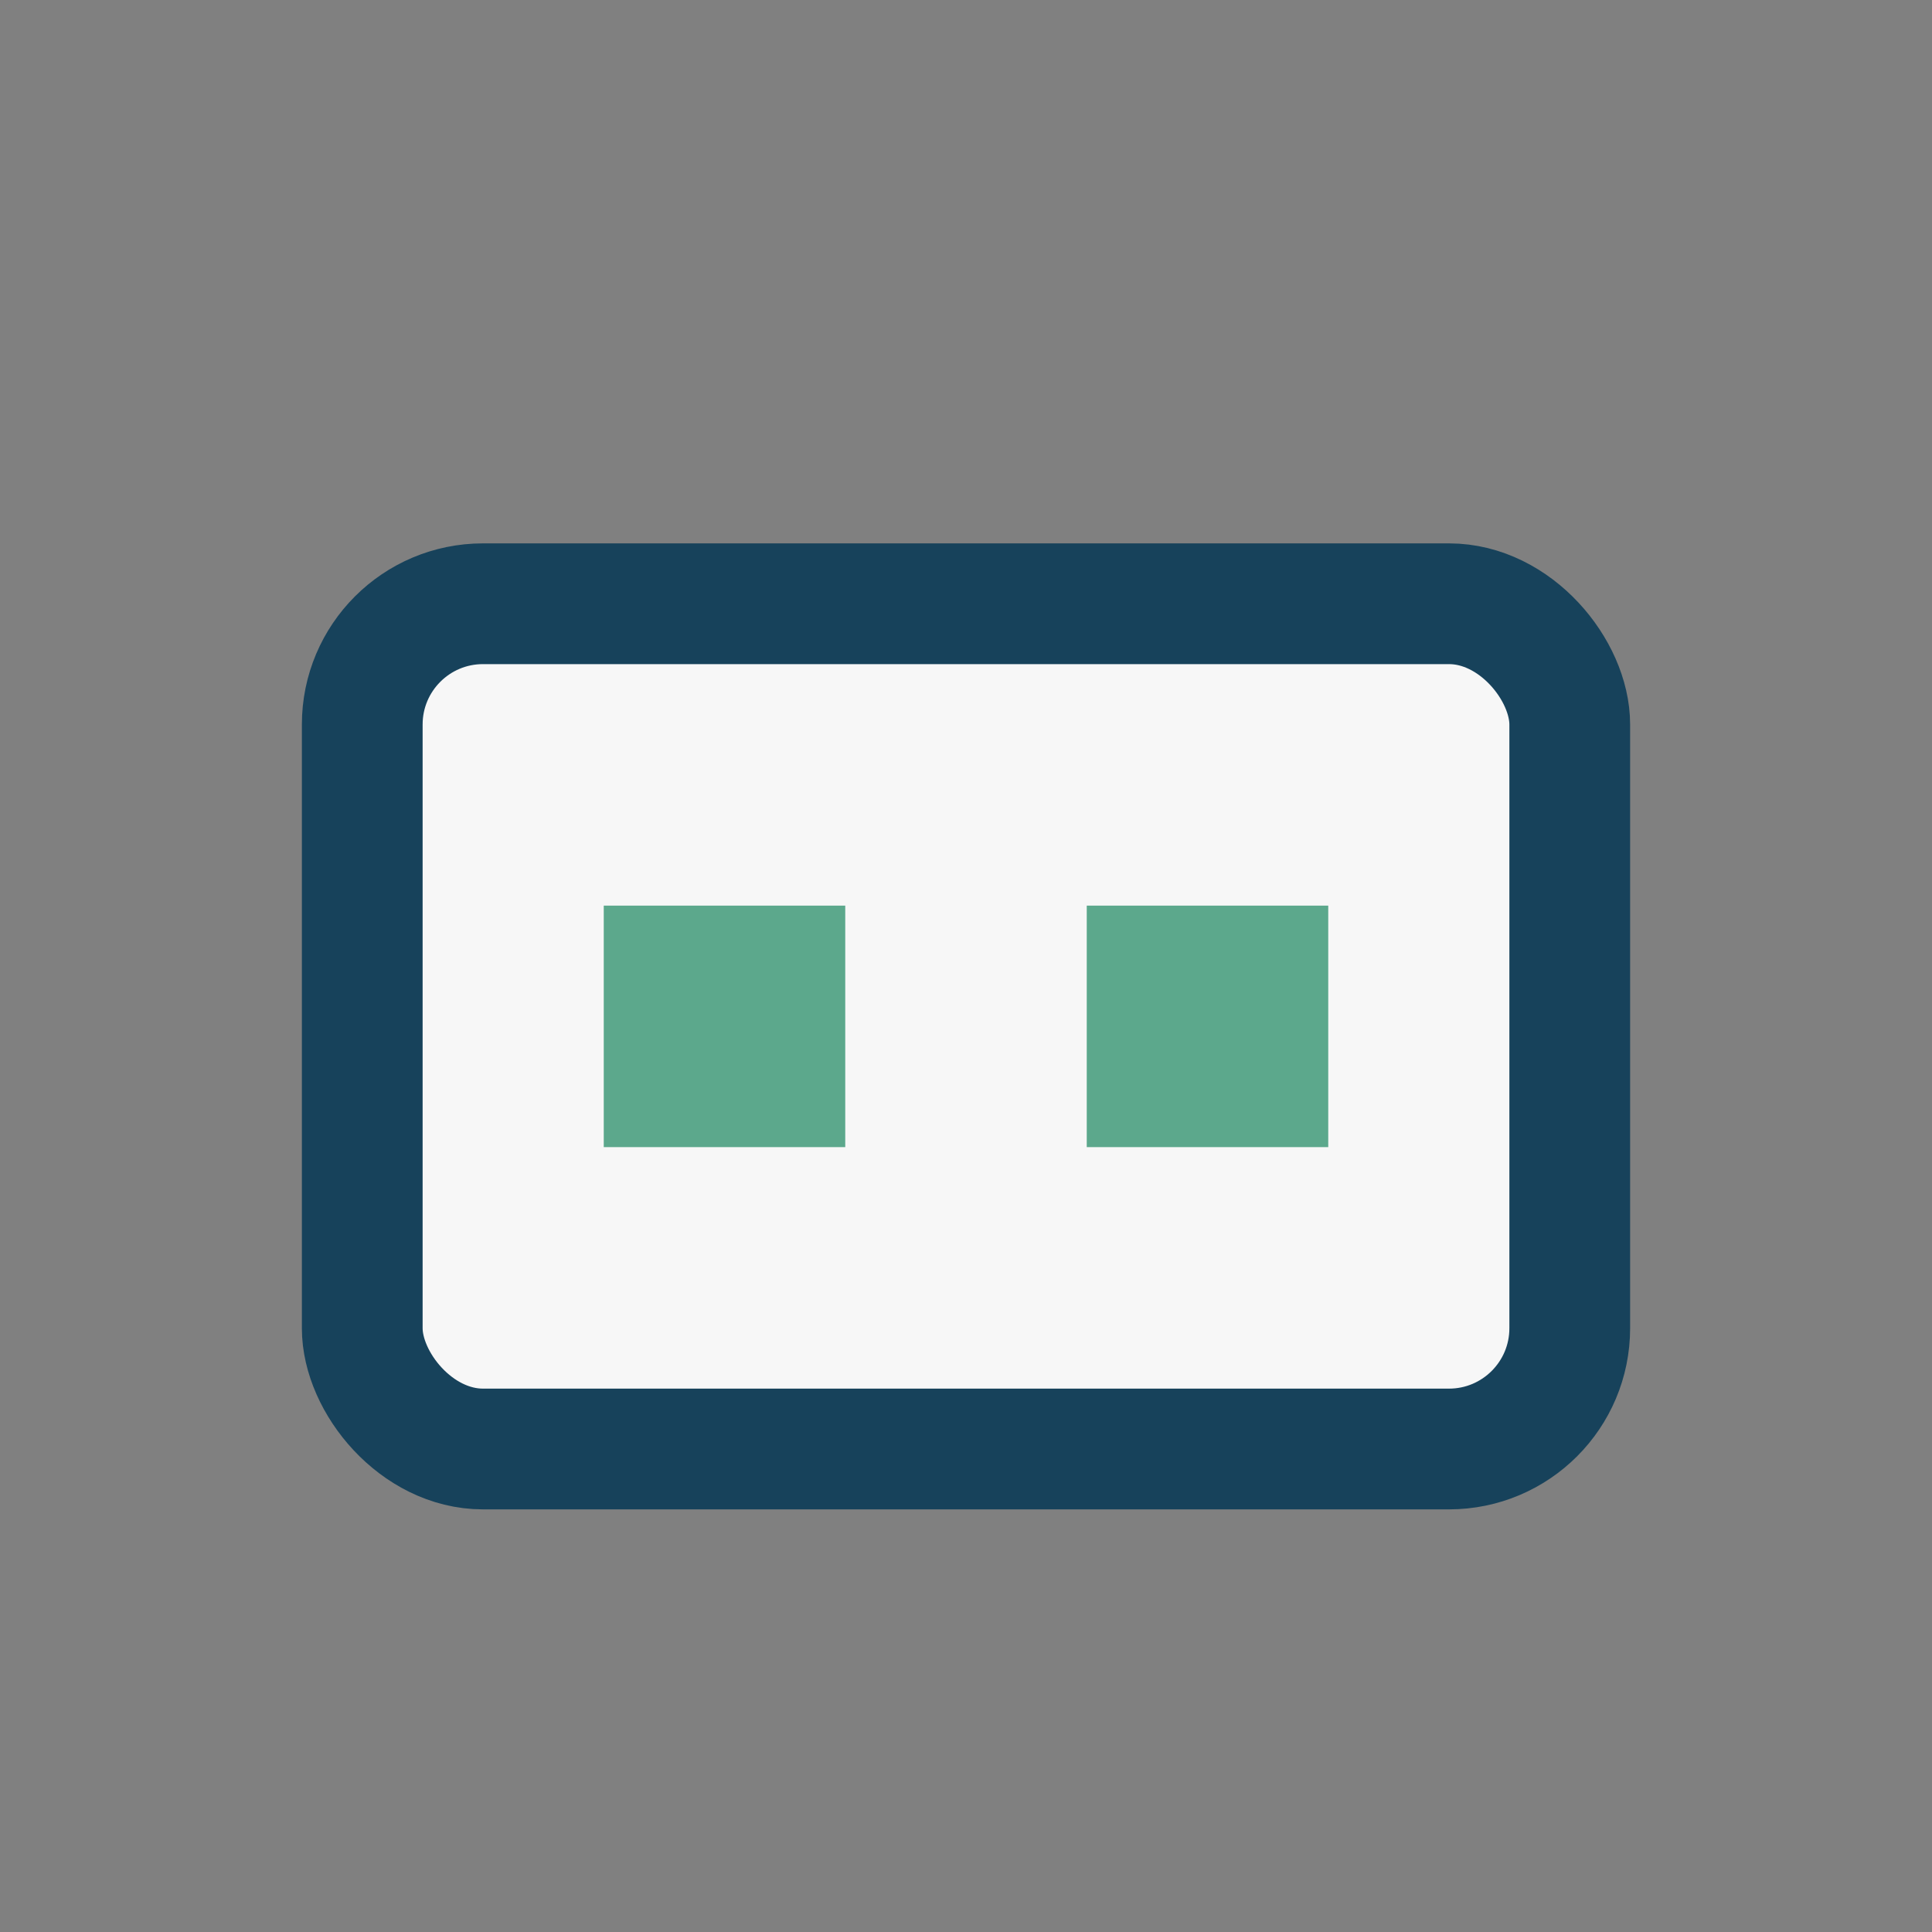
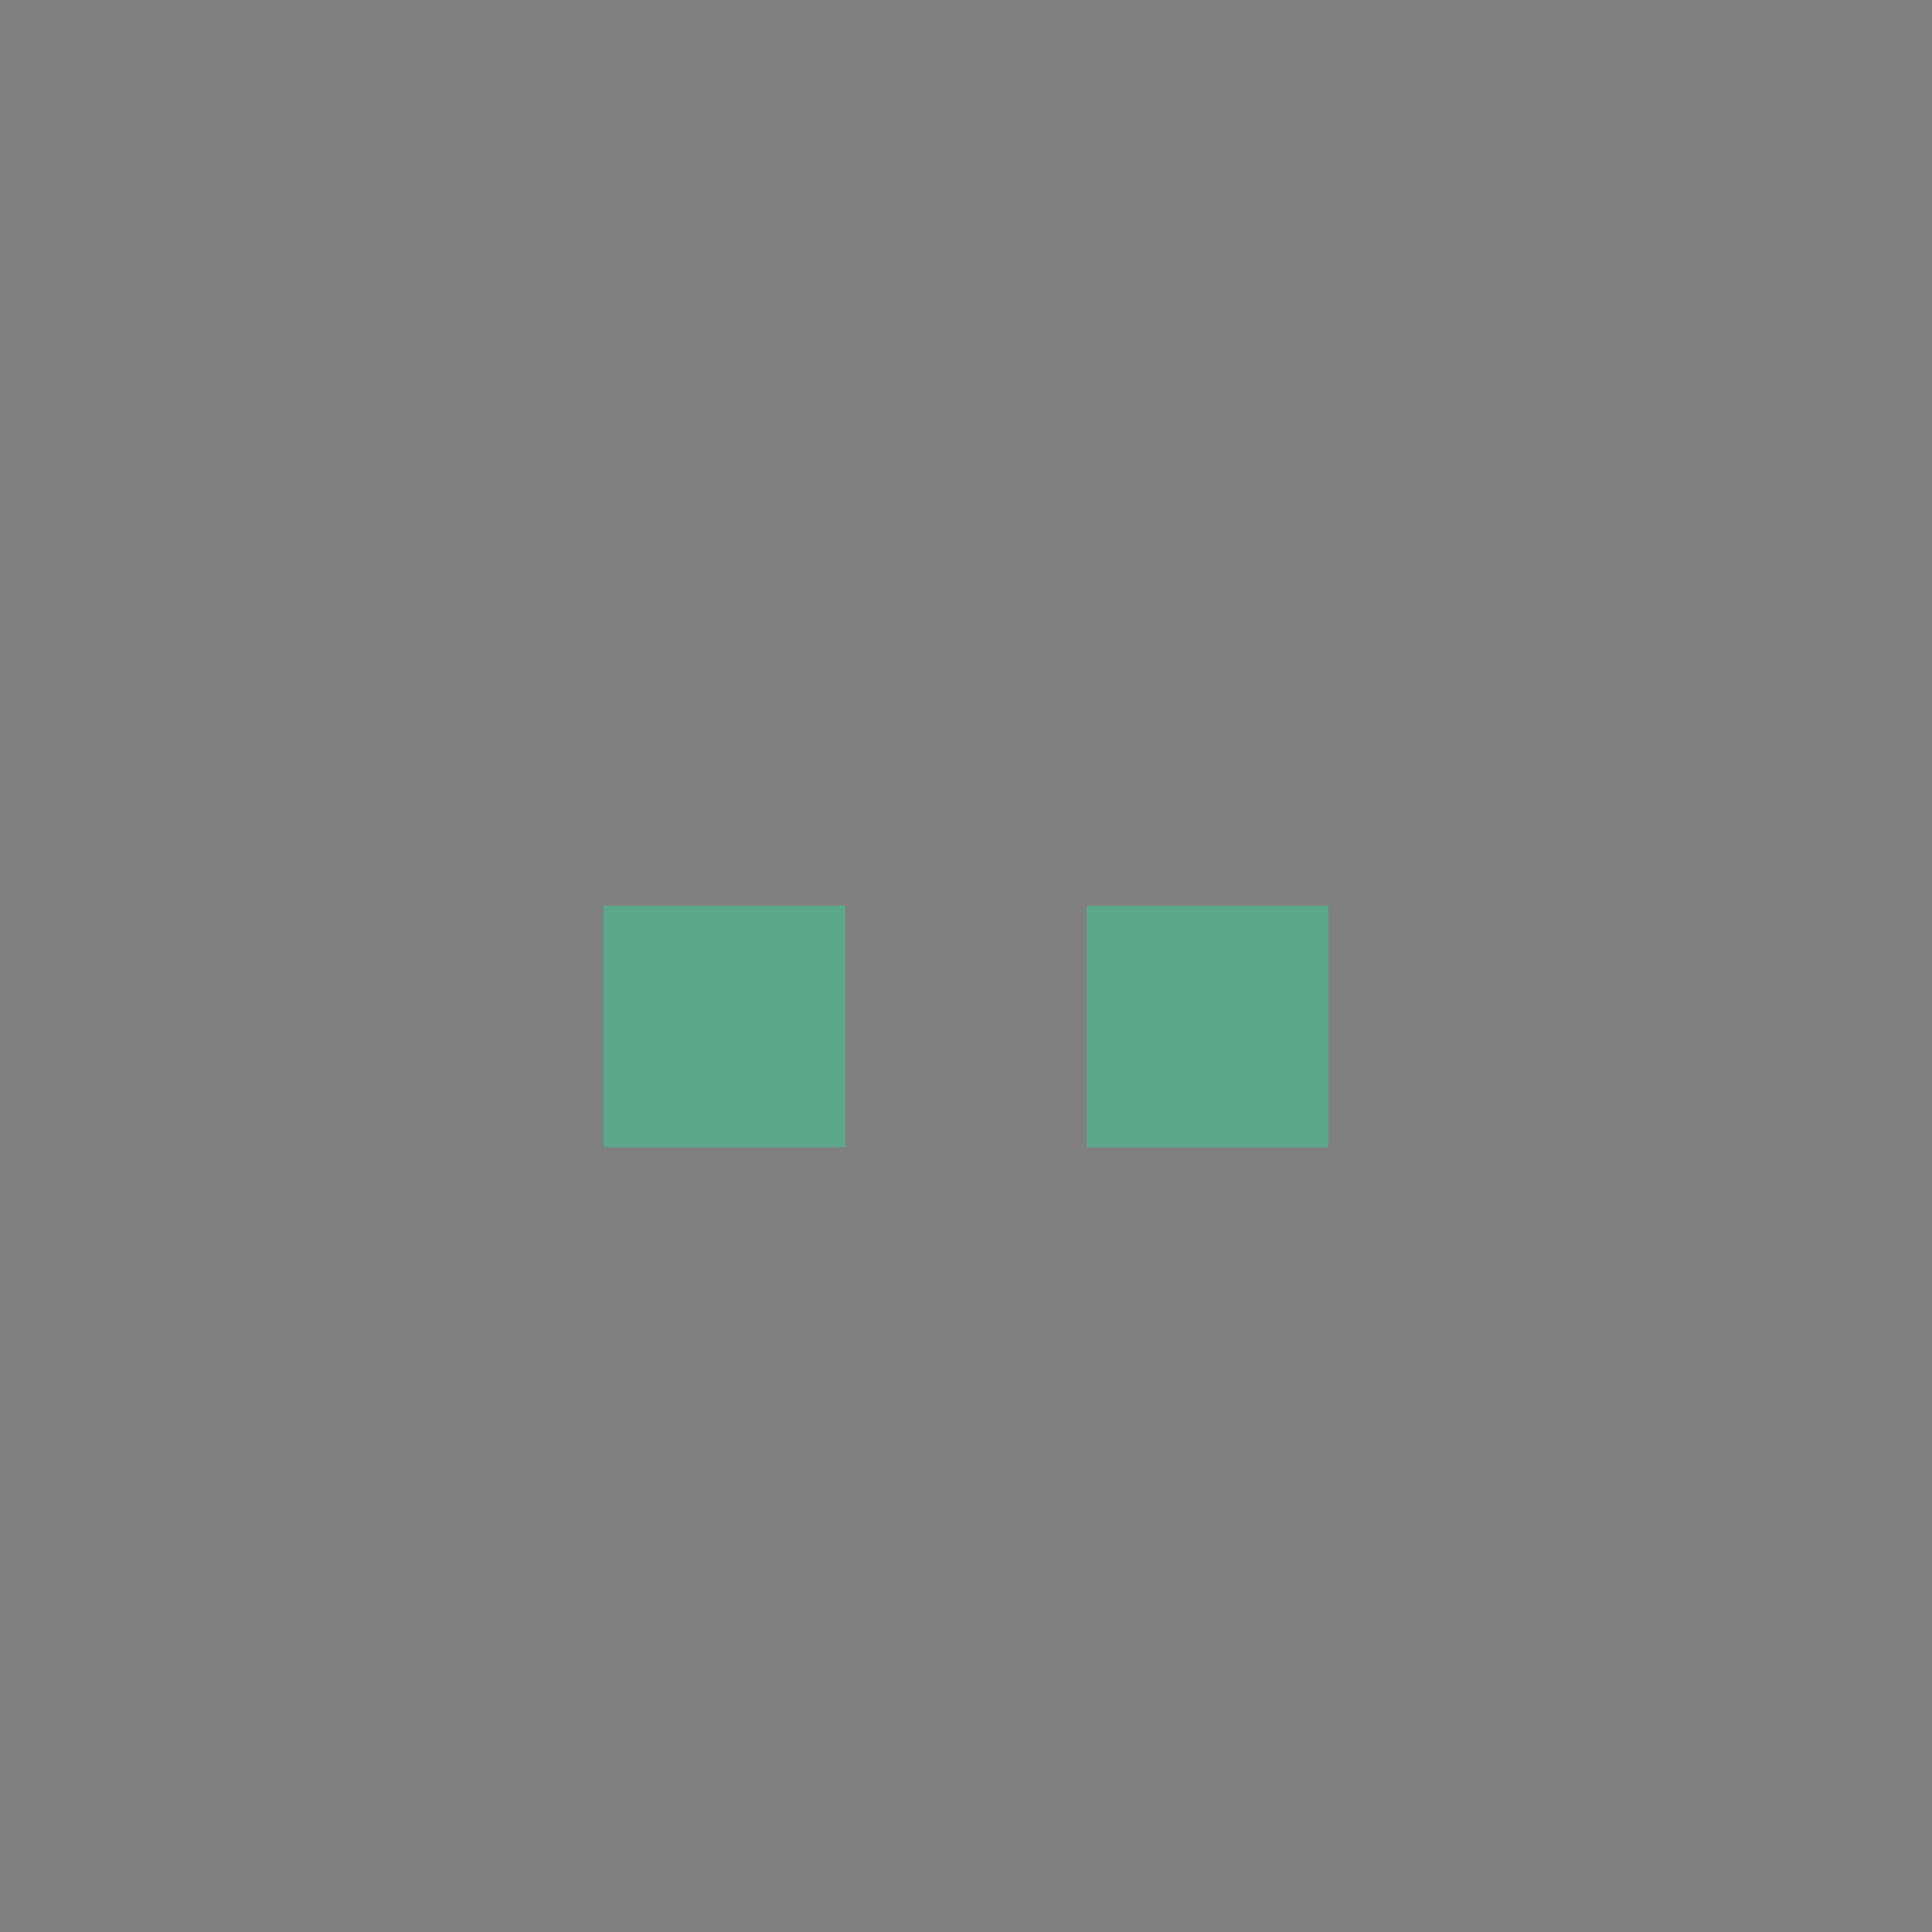
<svg xmlns="http://www.w3.org/2000/svg" width="32" height="32" viewBox="0 0 32 32">
  <rect x="0" y="0" width="32" height="32" fill="#808080" stroke="none" />
-   <rect x="6" y="10" width="20" height="14" rx="2" fill="#F7F7F7" stroke="#17425B" stroke-width="2" />
  <rect x="10" y="15" width="4" height="4" fill="#5CA88C" />
  <rect x="18" y="15" width="4" height="4" fill="#5CA88C" />
</svg>